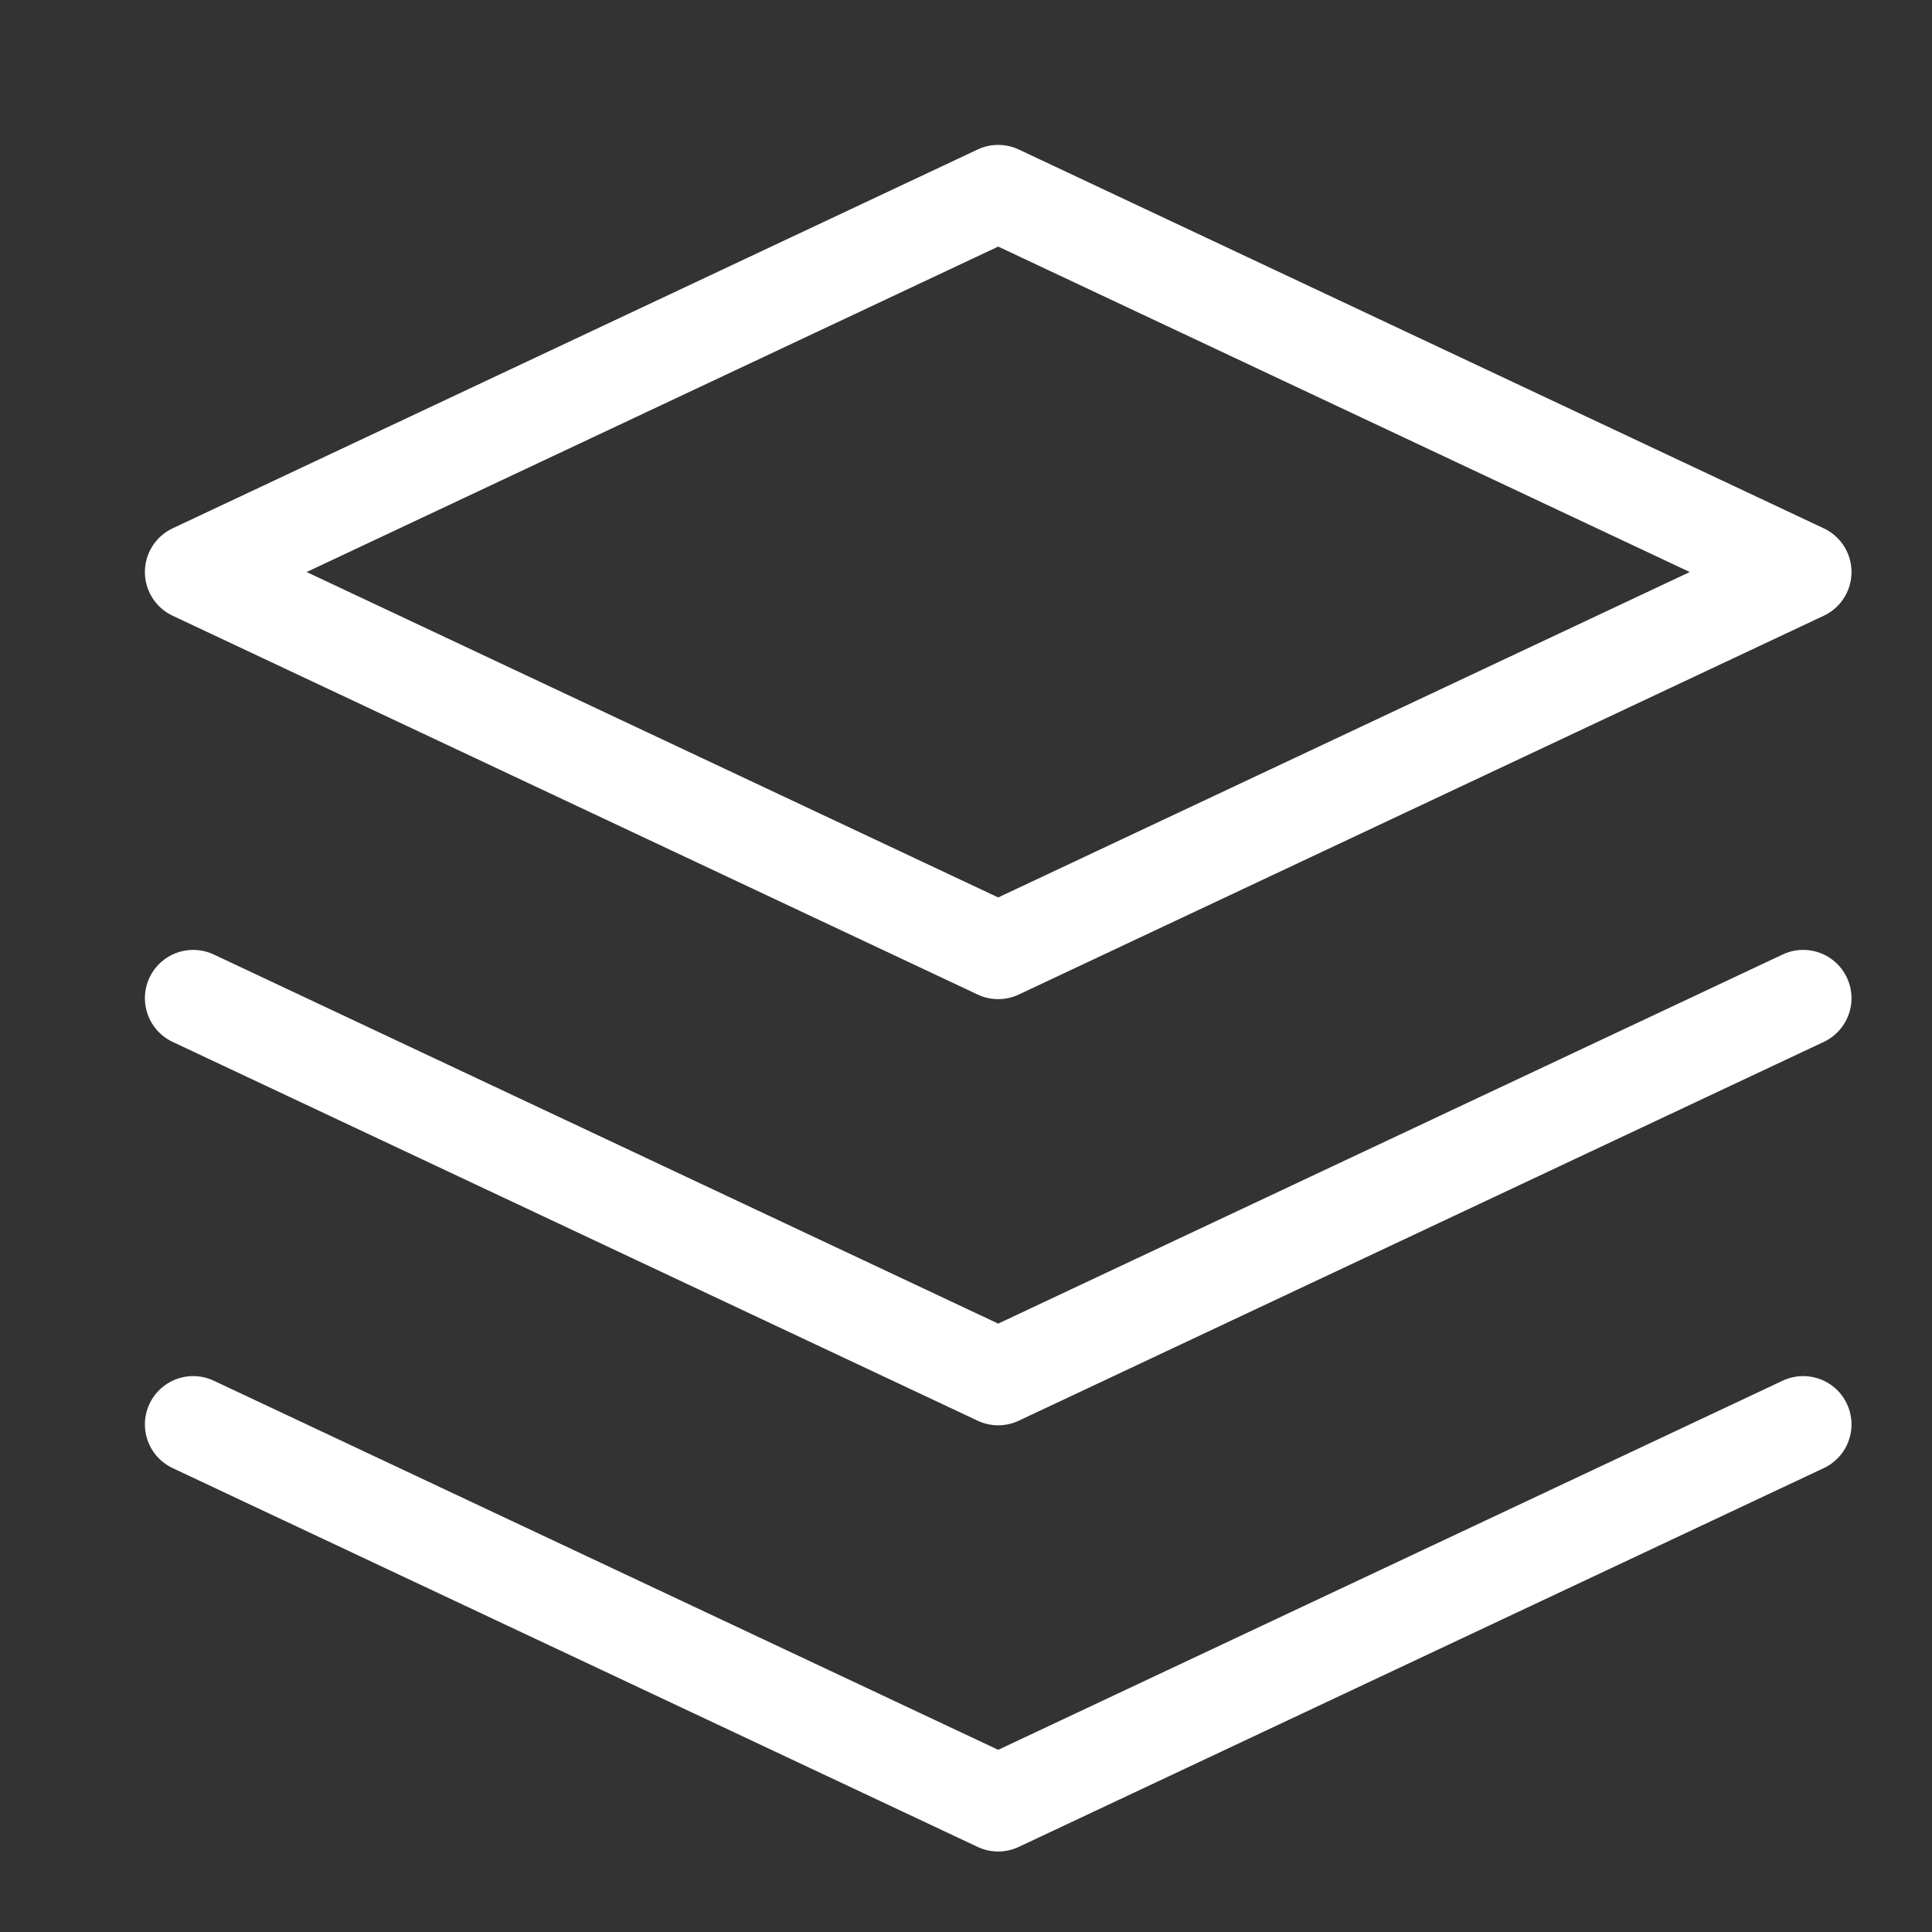
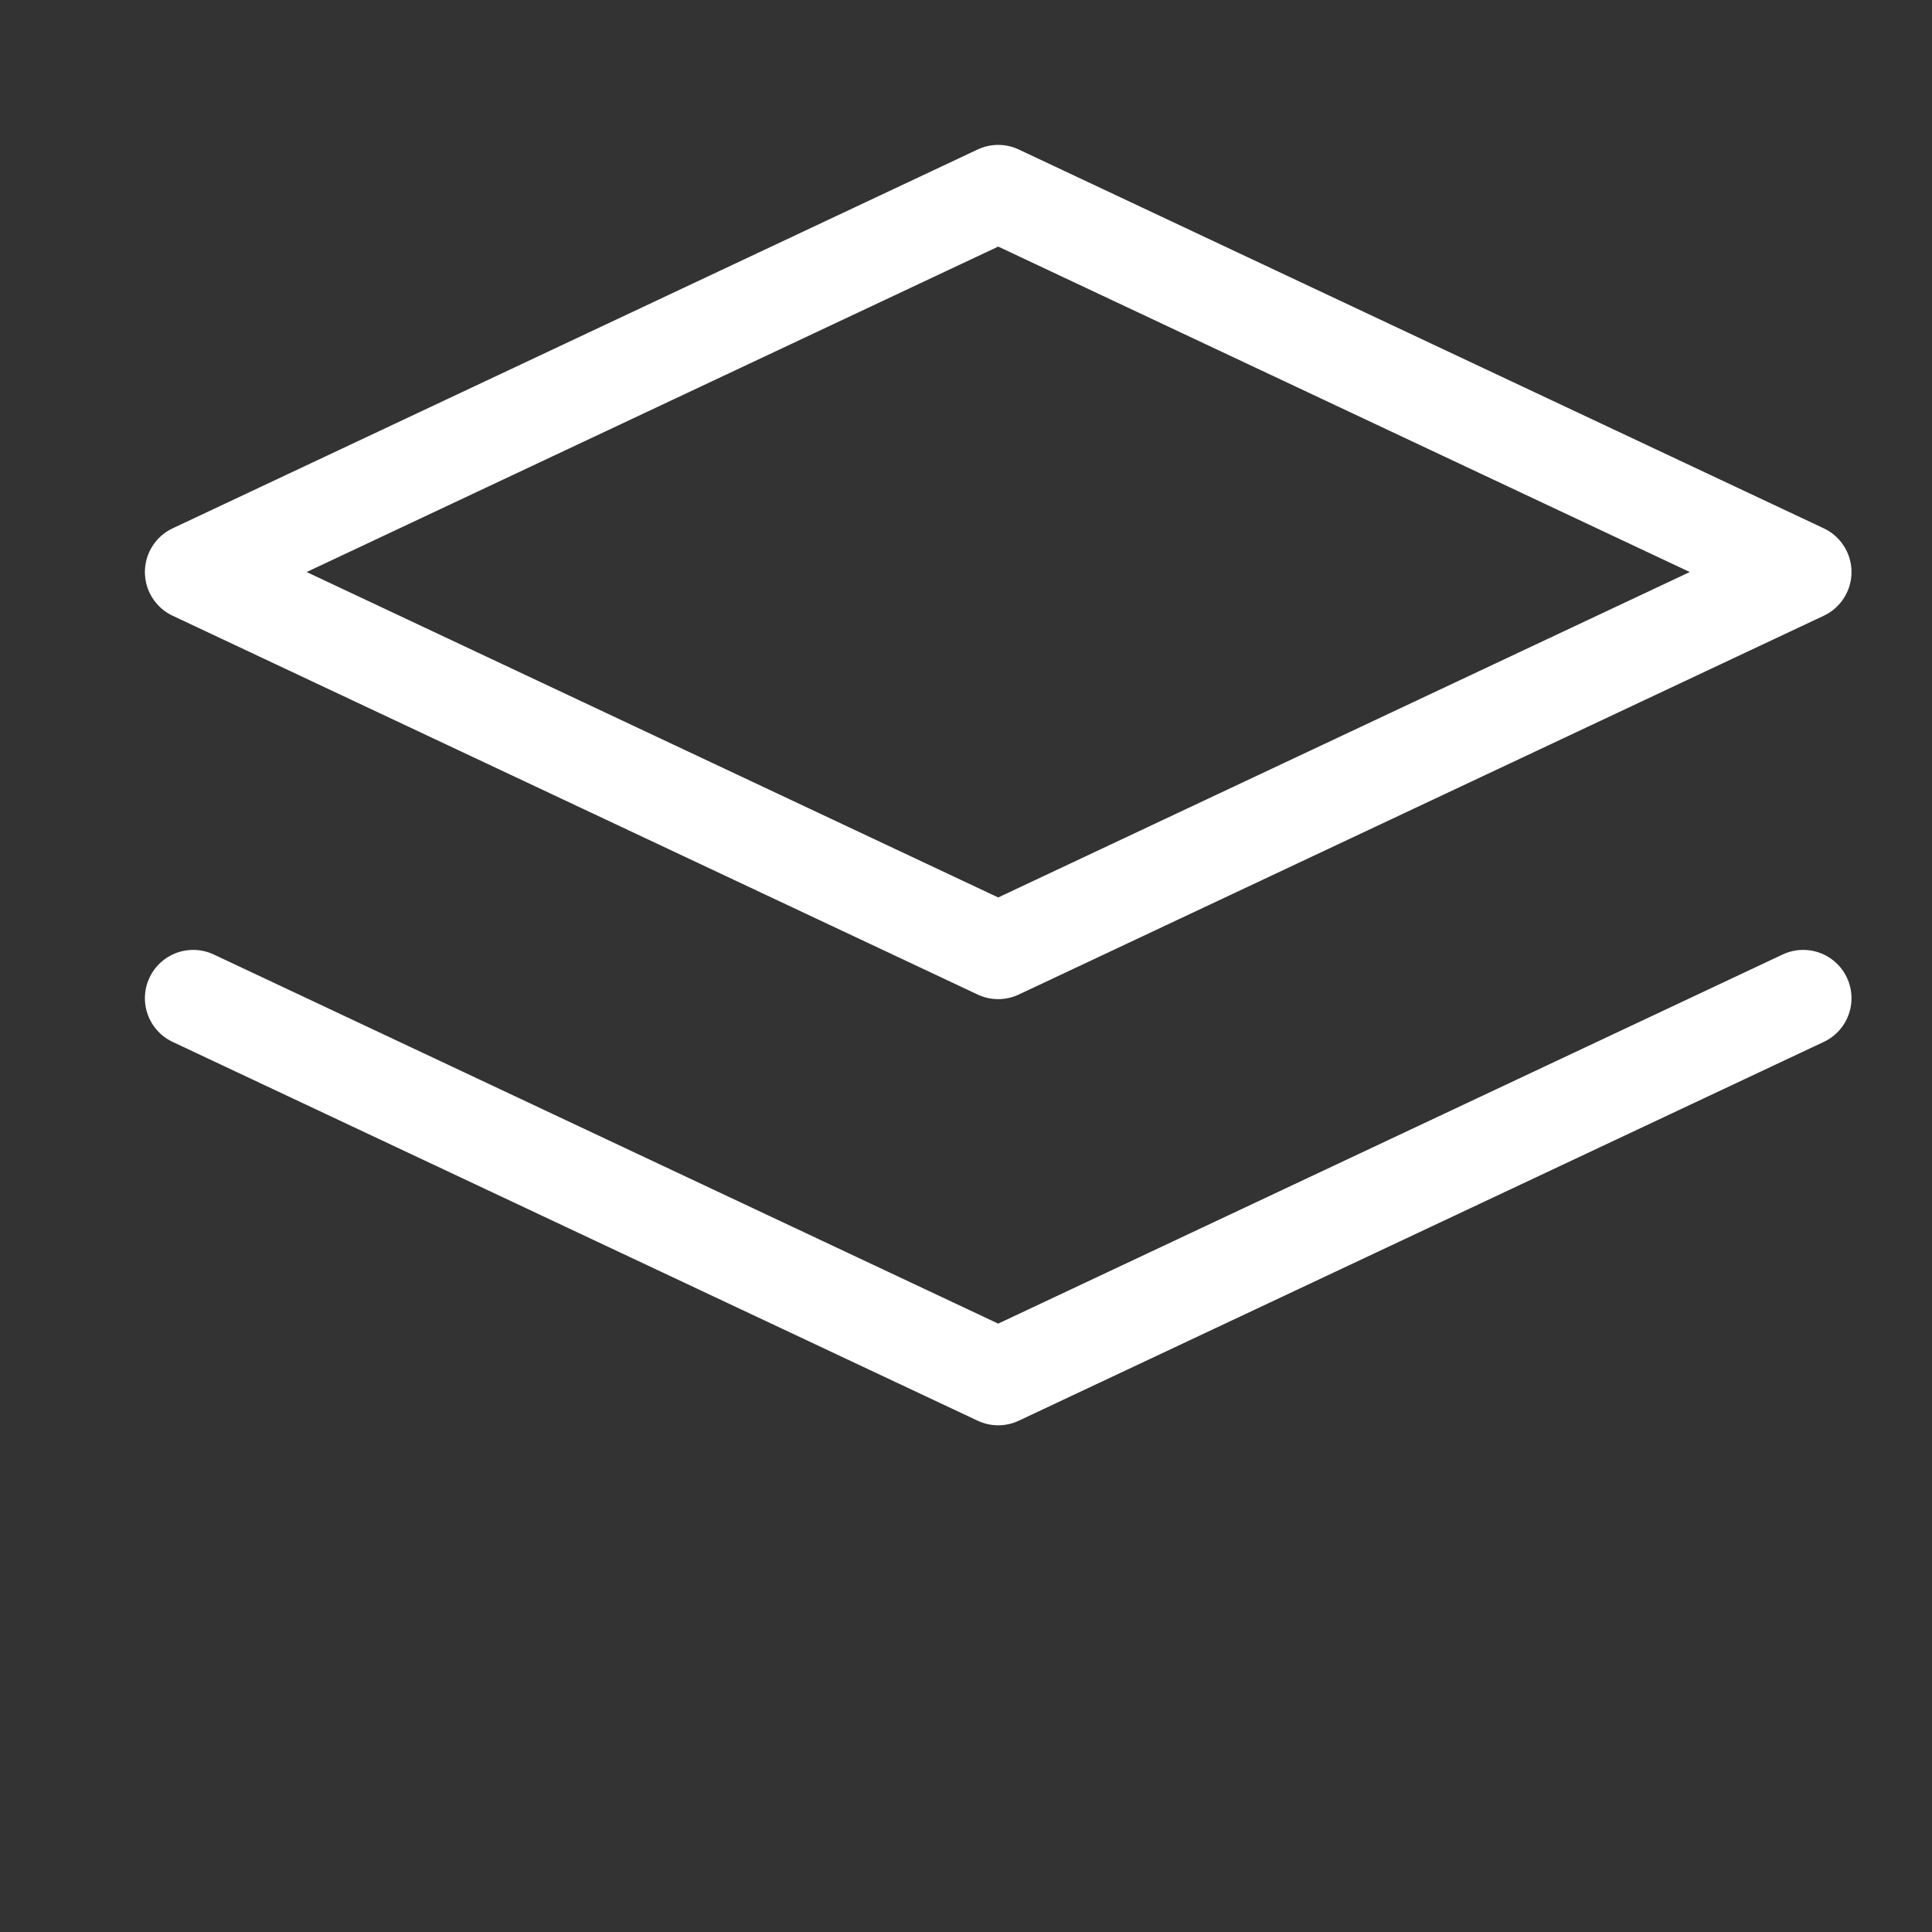
<svg xmlns="http://www.w3.org/2000/svg" width="60" height="60" viewBox="0 0 60 60">
  <rect x="0" y="0" width="60" height="60" fill="#333333" stroke="none" />
  <path data-name="사각형 10603" style="fill:none" d="M0 0h60v60H0z" />
  <g data-name="그룹 11851">
    <path data-name="패스 32347" d="M28 26.529 3 14.765 28 3l25 11.765z" transform="translate(3 3)" style="stroke:#fff;stroke-linecap:round;stroke-linejoin:round;stroke-width:3px;fill:none" />
    <path data-name="패스 32348" d="M53 36 28 47.764 3 36" transform="translate(3 -5)" style="stroke:#fff;stroke-linecap:round;stroke-linejoin:round;stroke-width:3px;fill:none" />
-     <path data-name="패스 32349" d="M53 53.471 28 65.235 3 53.471" transform="translate(3 -9.235)" style="stroke:#fff;stroke-linecap:round;stroke-linejoin:round;stroke-width:3px;fill:none" />
  </g>
</svg>